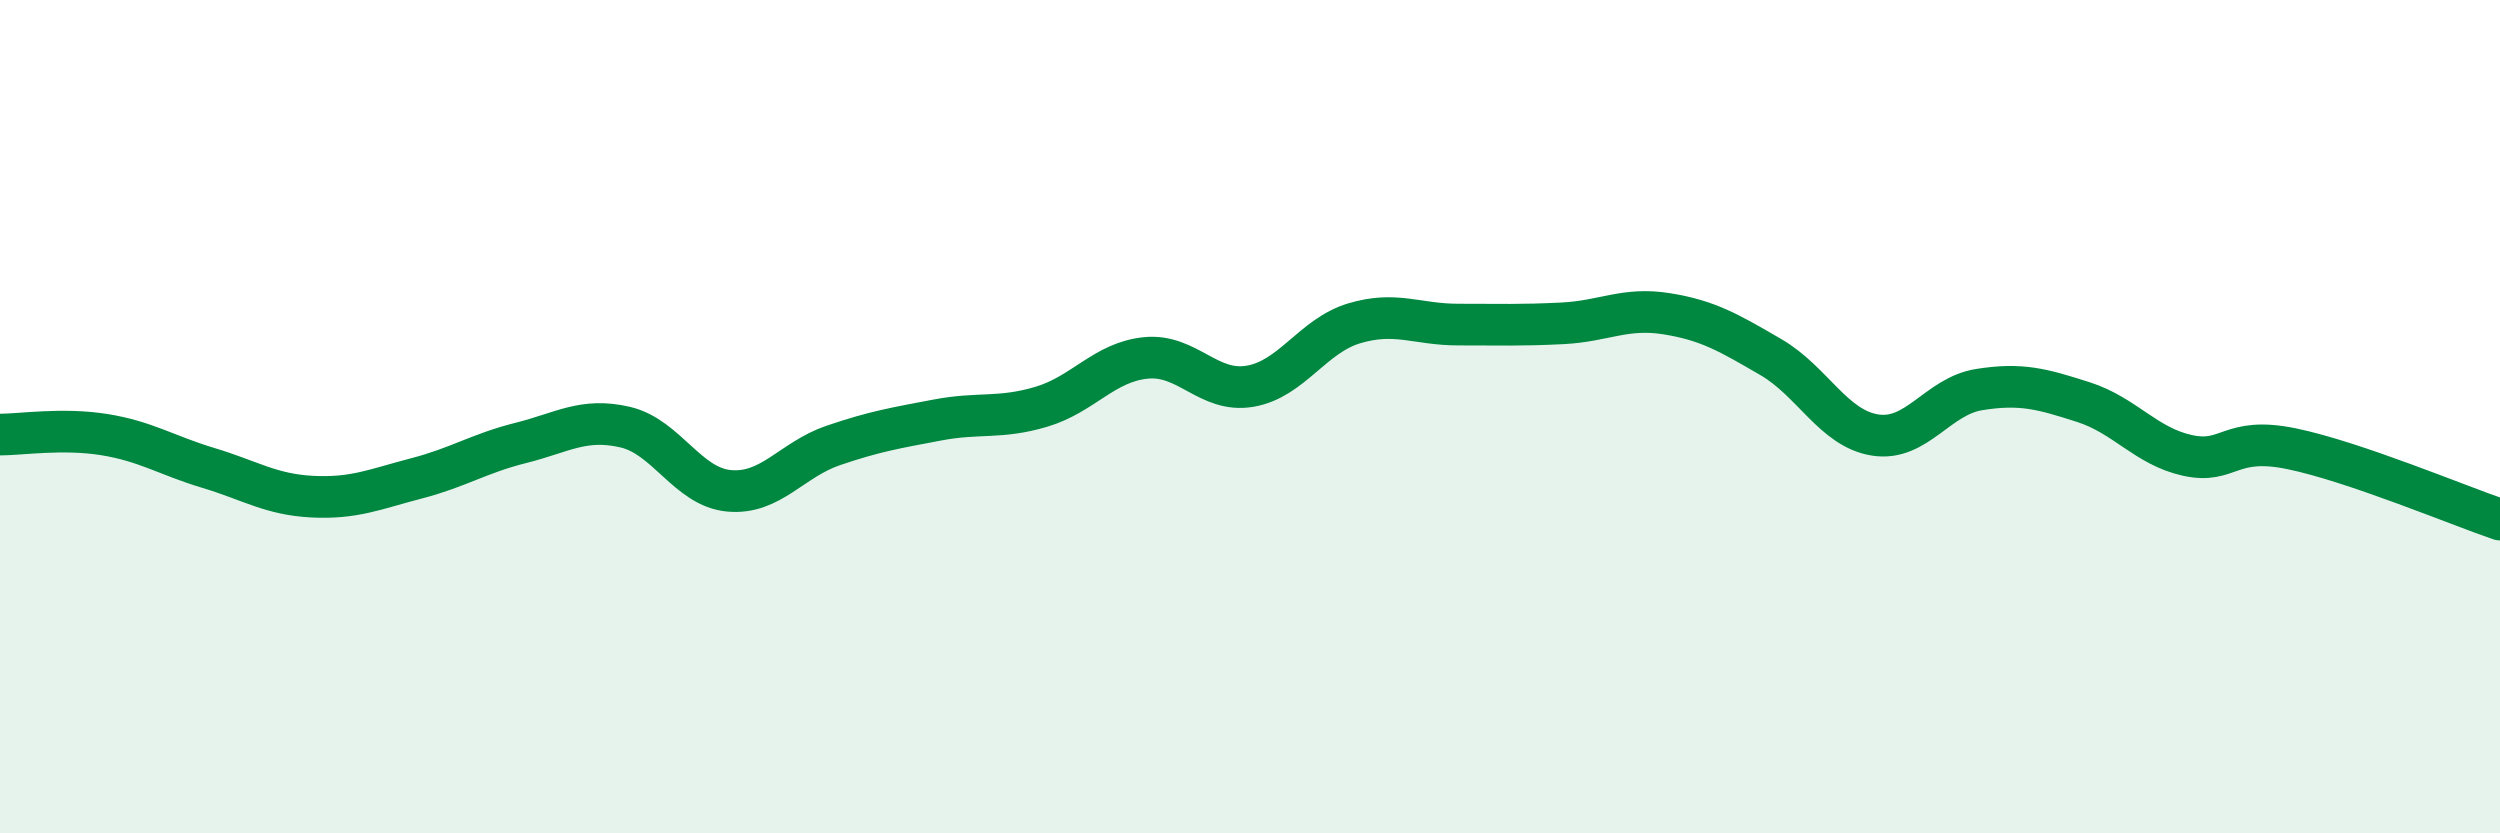
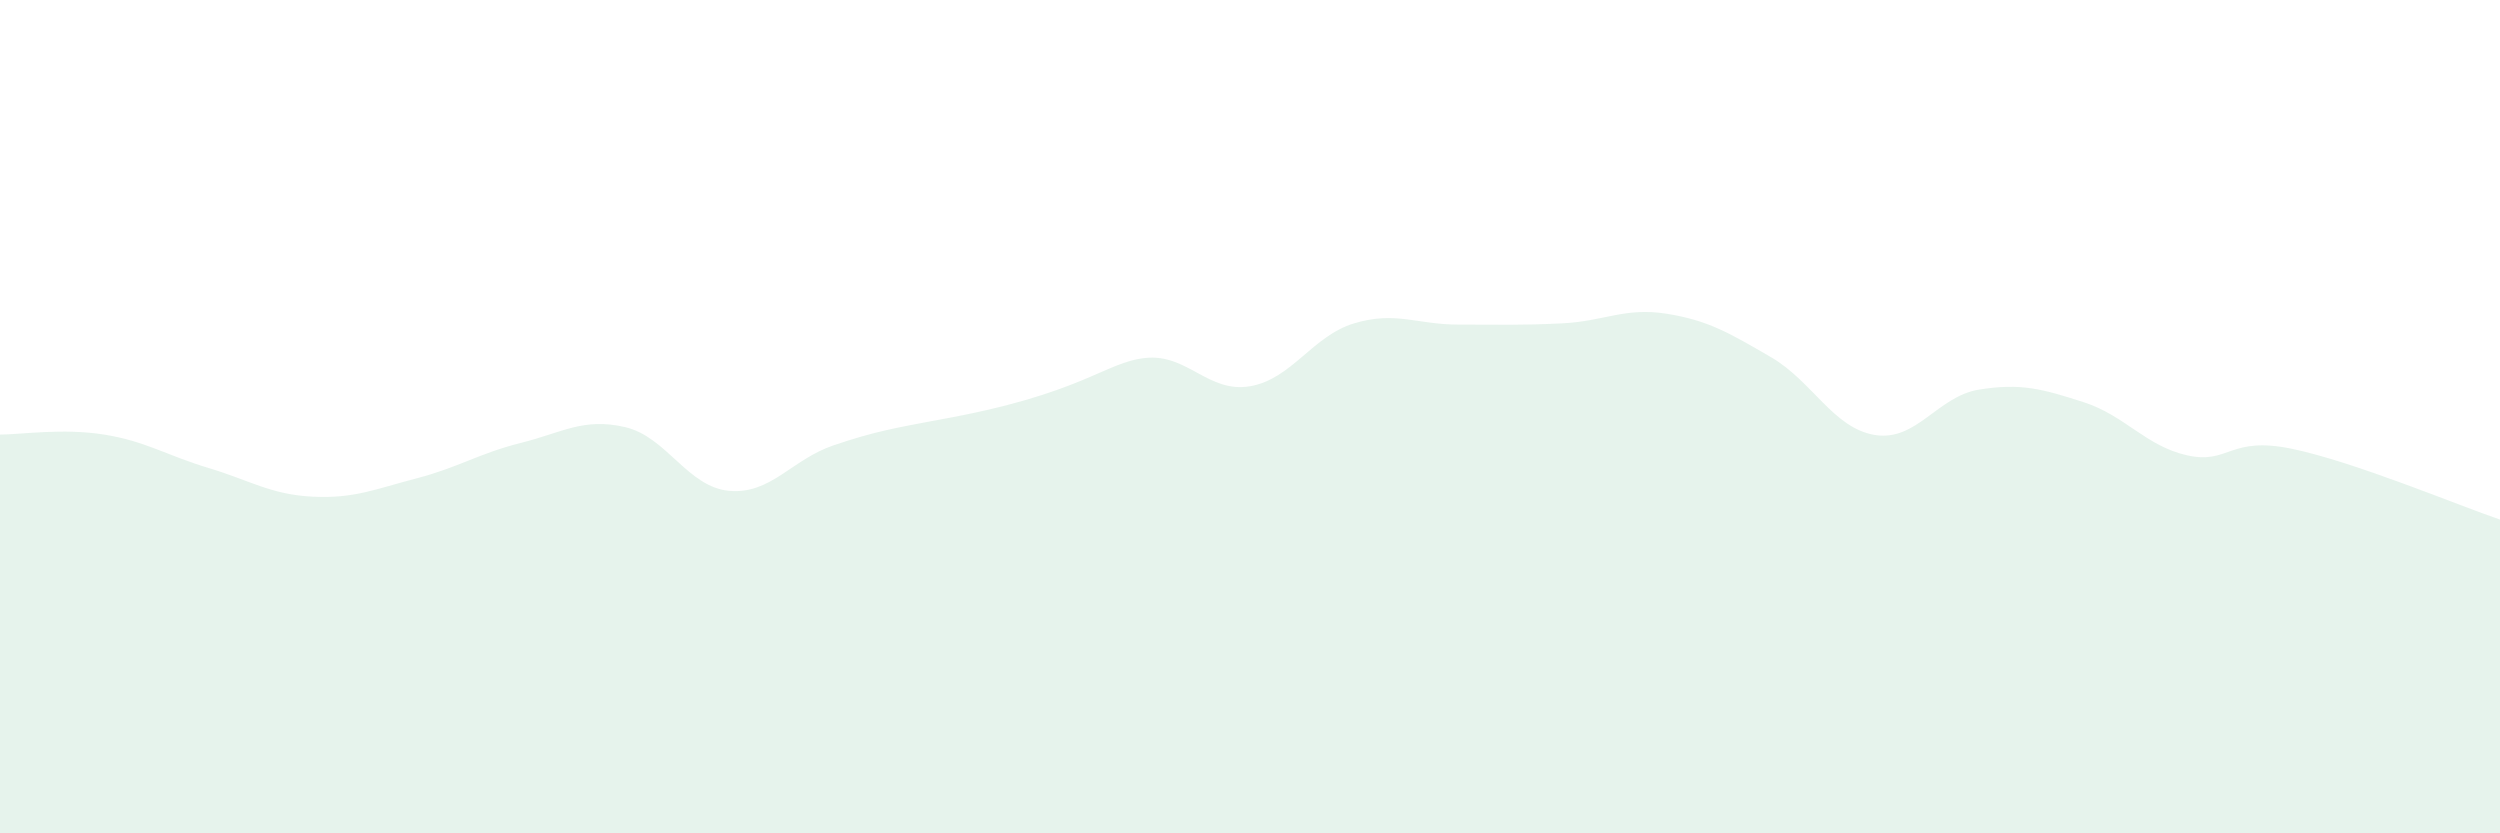
<svg xmlns="http://www.w3.org/2000/svg" width="60" height="20" viewBox="0 0 60 20">
-   <path d="M 0,10.43 C 0.5,10.43 1.5,10.27 2.5,10.43 C 3.5,10.59 4,10.93 5,11.23 C 6,11.53 6.5,11.87 7.5,11.92 C 8.5,11.97 9,11.74 10,11.48 C 11,11.22 11.5,10.88 12.5,10.63 C 13.5,10.38 14,10.02 15,10.25 C 16,10.48 16.5,11.69 17.5,11.78 C 18.5,11.87 19,11.03 20,10.69 C 21,10.35 21.5,10.27 22.5,10.08 C 23.5,9.89 24,10.06 25,9.76 C 26,9.46 26.5,8.69 27.5,8.59 C 28.5,8.49 29,9.44 30,9.27 C 31,9.1 31.5,8.06 32.5,7.76 C 33.5,7.46 34,7.79 35,7.79 C 36,7.79 36.5,7.81 37.5,7.76 C 38.5,7.71 39,7.37 40,7.53 C 41,7.69 41.5,7.99 42.5,8.57 C 43.5,9.15 44,10.28 45,10.44 C 46,10.6 46.5,9.51 47.5,9.35 C 48.5,9.19 49,9.33 50,9.65 C 51,9.97 51.5,10.71 52.5,10.93 C 53.5,11.15 53.5,10.46 55,10.77 C 56.5,11.08 59,12.13 60,12.47L60 20L0 20Z" fill="#008740" opacity="0.1" stroke-linecap="round" stroke-linejoin="round" />
-   <path d="M 0,10.43 C 0.5,10.43 1.5,10.27 2.5,10.43 C 3.5,10.59 4,10.93 5,11.23 C 6,11.53 6.5,11.87 7.5,11.92 C 8.5,11.97 9,11.74 10,11.48 C 11,11.22 11.5,10.88 12.5,10.63 C 13.5,10.38 14,10.02 15,10.25 C 16,10.48 16.5,11.69 17.5,11.78 C 18.5,11.87 19,11.03 20,10.69 C 21,10.35 21.5,10.27 22.5,10.08 C 23.5,9.89 24,10.06 25,9.76 C 26,9.46 26.5,8.69 27.5,8.59 C 28.5,8.49 29,9.44 30,9.27 C 31,9.1 31.5,8.06 32.5,7.76 C 33.5,7.46 34,7.79 35,7.79 C 36,7.79 36.5,7.81 37.5,7.76 C 38.5,7.71 39,7.37 40,7.53 C 41,7.69 41.5,7.99 42.5,8.57 C 43.5,9.15 44,10.28 45,10.44 C 46,10.6 46.5,9.51 47.5,9.35 C 48.5,9.19 49,9.33 50,9.65 C 51,9.97 51.5,10.71 52.5,10.93 C 53.5,11.15 53.5,10.46 55,10.77 C 56.5,11.08 59,12.13 60,12.47" stroke="#008740" stroke-width="1" fill="none" stroke-linecap="round" stroke-linejoin="round" />
+   <path d="M 0,10.43 C 0.5,10.43 1.5,10.27 2.5,10.43 C 3.5,10.59 4,10.93 5,11.23 C 6,11.53 6.5,11.87 7.5,11.92 C 8.5,11.97 9,11.74 10,11.48 C 11,11.22 11.5,10.88 12.5,10.63 C 13.5,10.38 14,10.02 15,10.25 C 16,10.48 16.5,11.69 17.5,11.78 C 18.5,11.87 19,11.03 20,10.69 C 21,10.35 21.5,10.27 22.5,10.08 C 26,9.46 26.5,8.69 27.5,8.59 C 28.5,8.49 29,9.44 30,9.27 C 31,9.1 31.5,8.06 32.5,7.76 C 33.5,7.46 34,7.79 35,7.79 C 36,7.79 36.5,7.81 37.5,7.76 C 38.5,7.71 39,7.37 40,7.53 C 41,7.69 41.5,7.99 42.5,8.57 C 43.5,9.15 44,10.28 45,10.44 C 46,10.6 46.5,9.51 47.5,9.35 C 48.5,9.19 49,9.33 50,9.65 C 51,9.97 51.5,10.71 52.5,10.93 C 53.5,11.15 53.5,10.46 55,10.77 C 56.5,11.08 59,12.13 60,12.47L60 20L0 20Z" fill="#008740" opacity="0.1" stroke-linecap="round" stroke-linejoin="round" />
</svg>